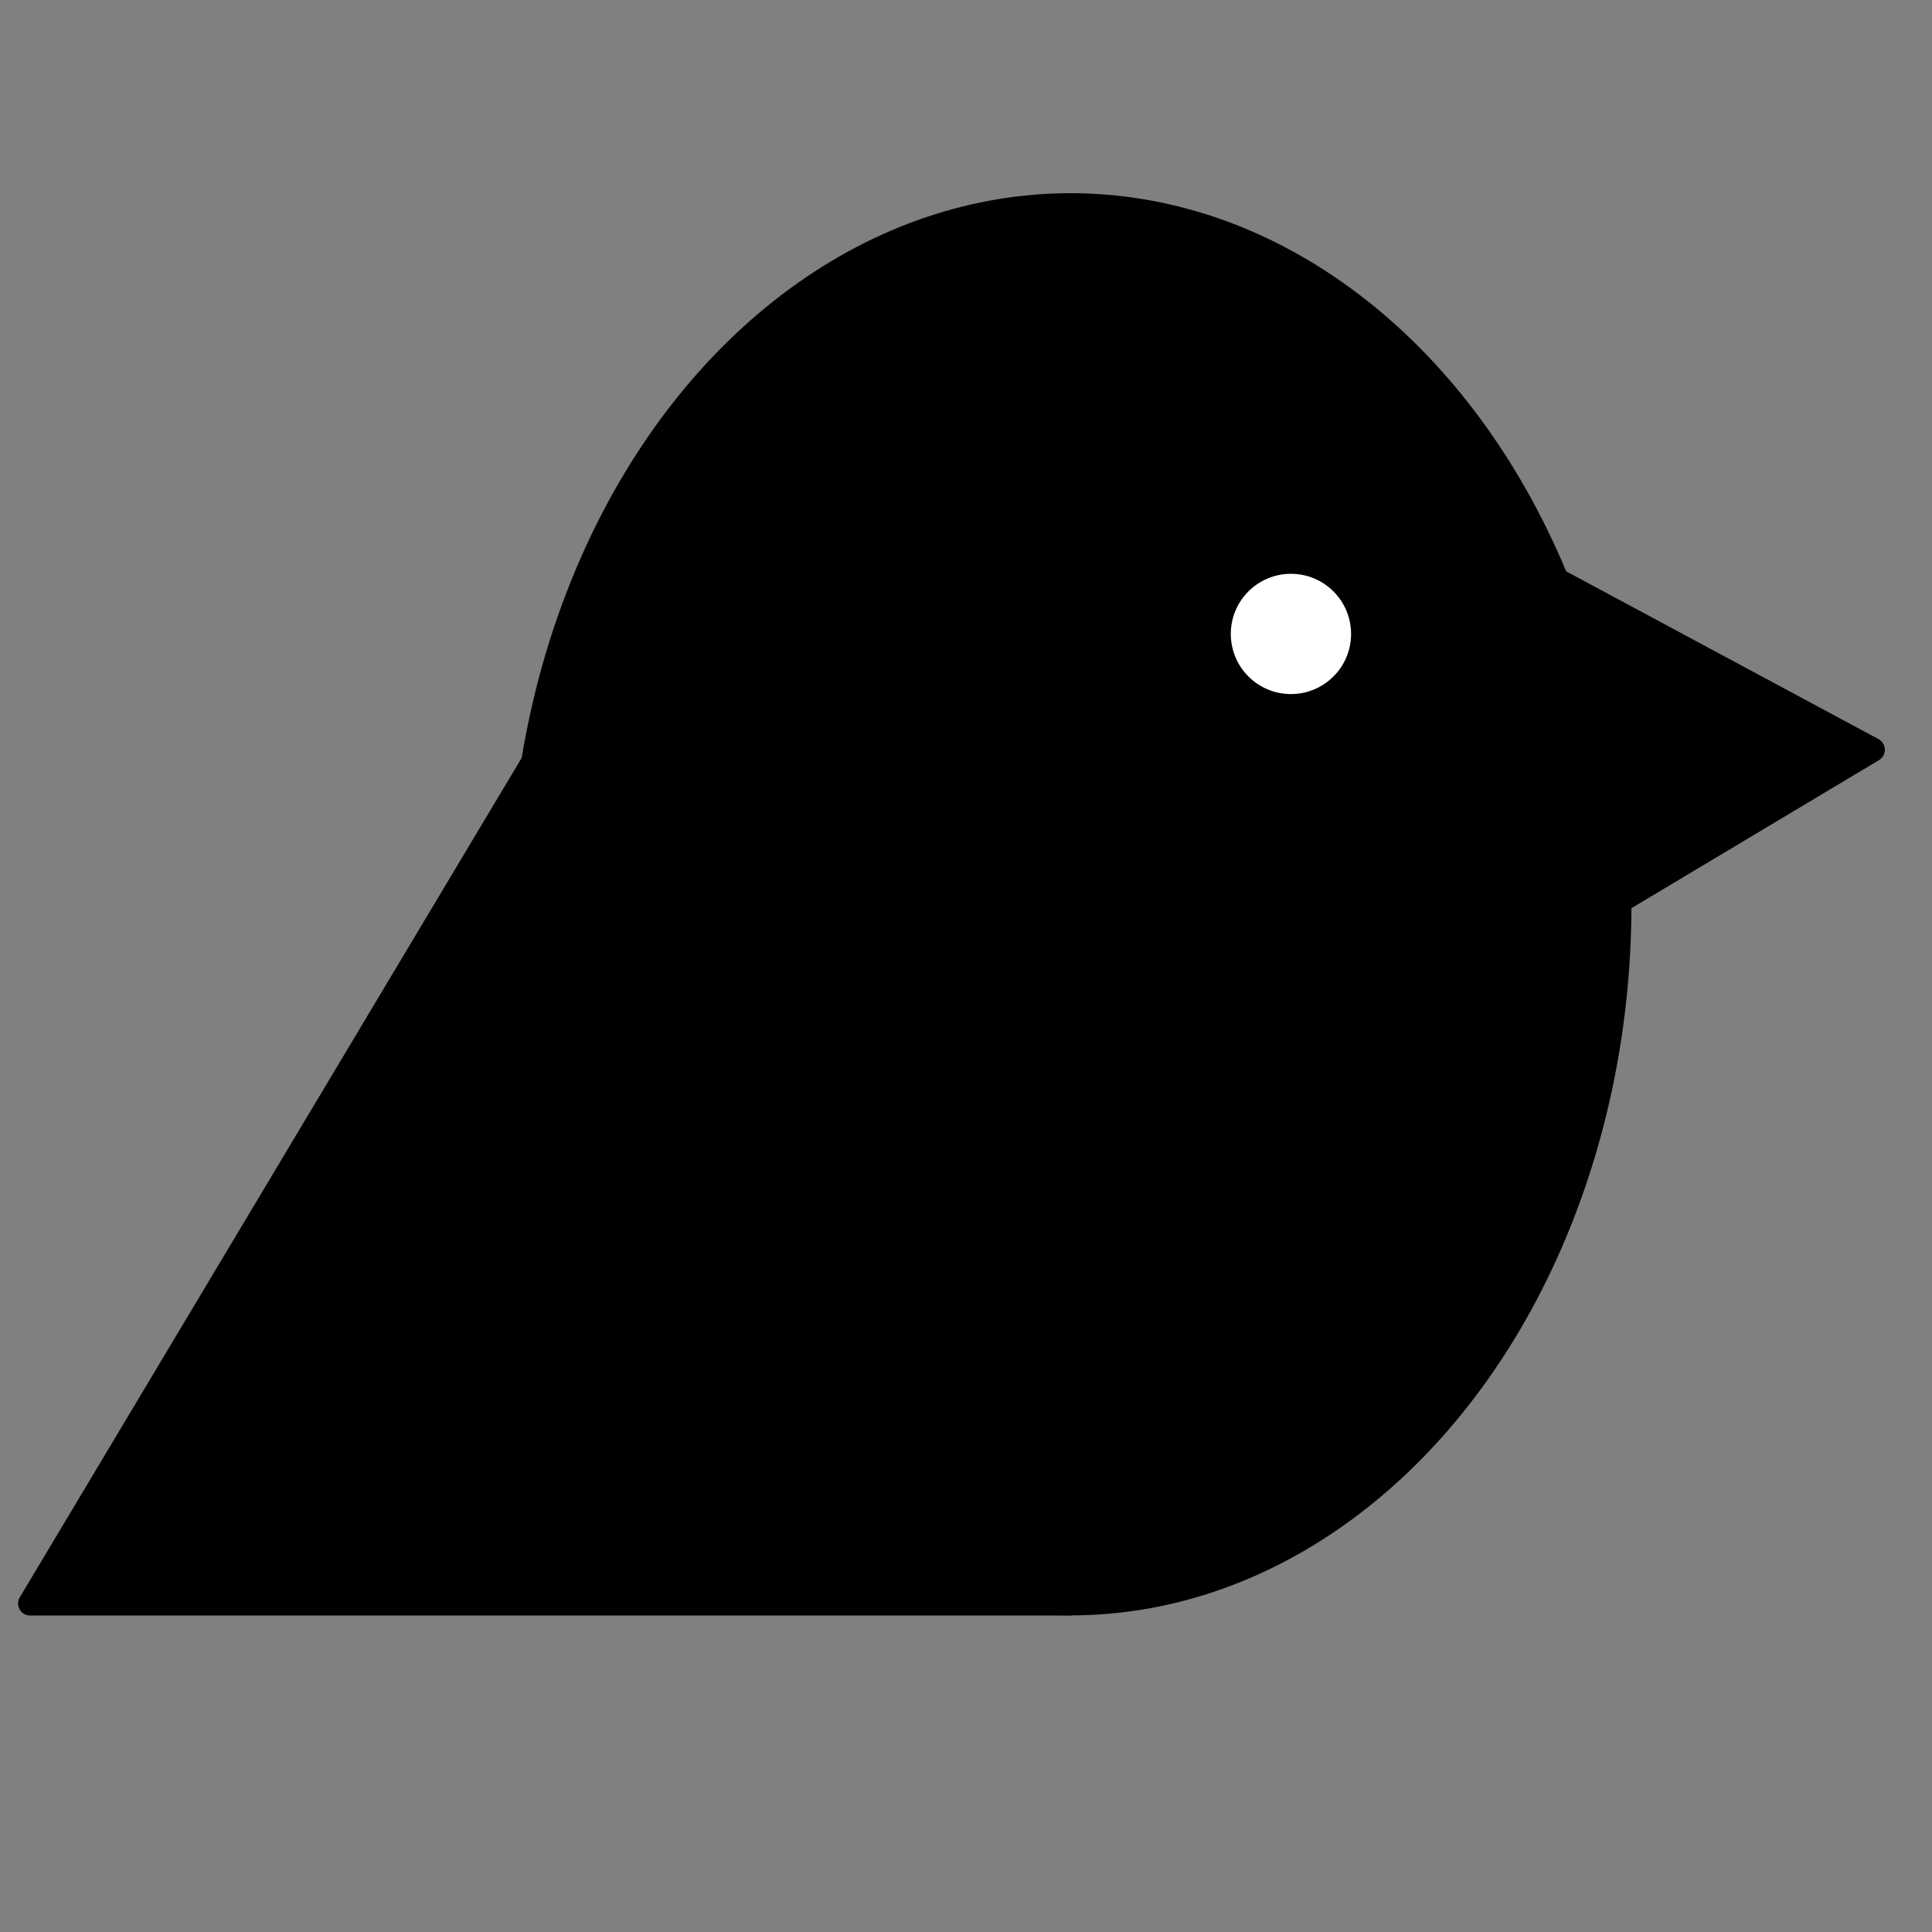
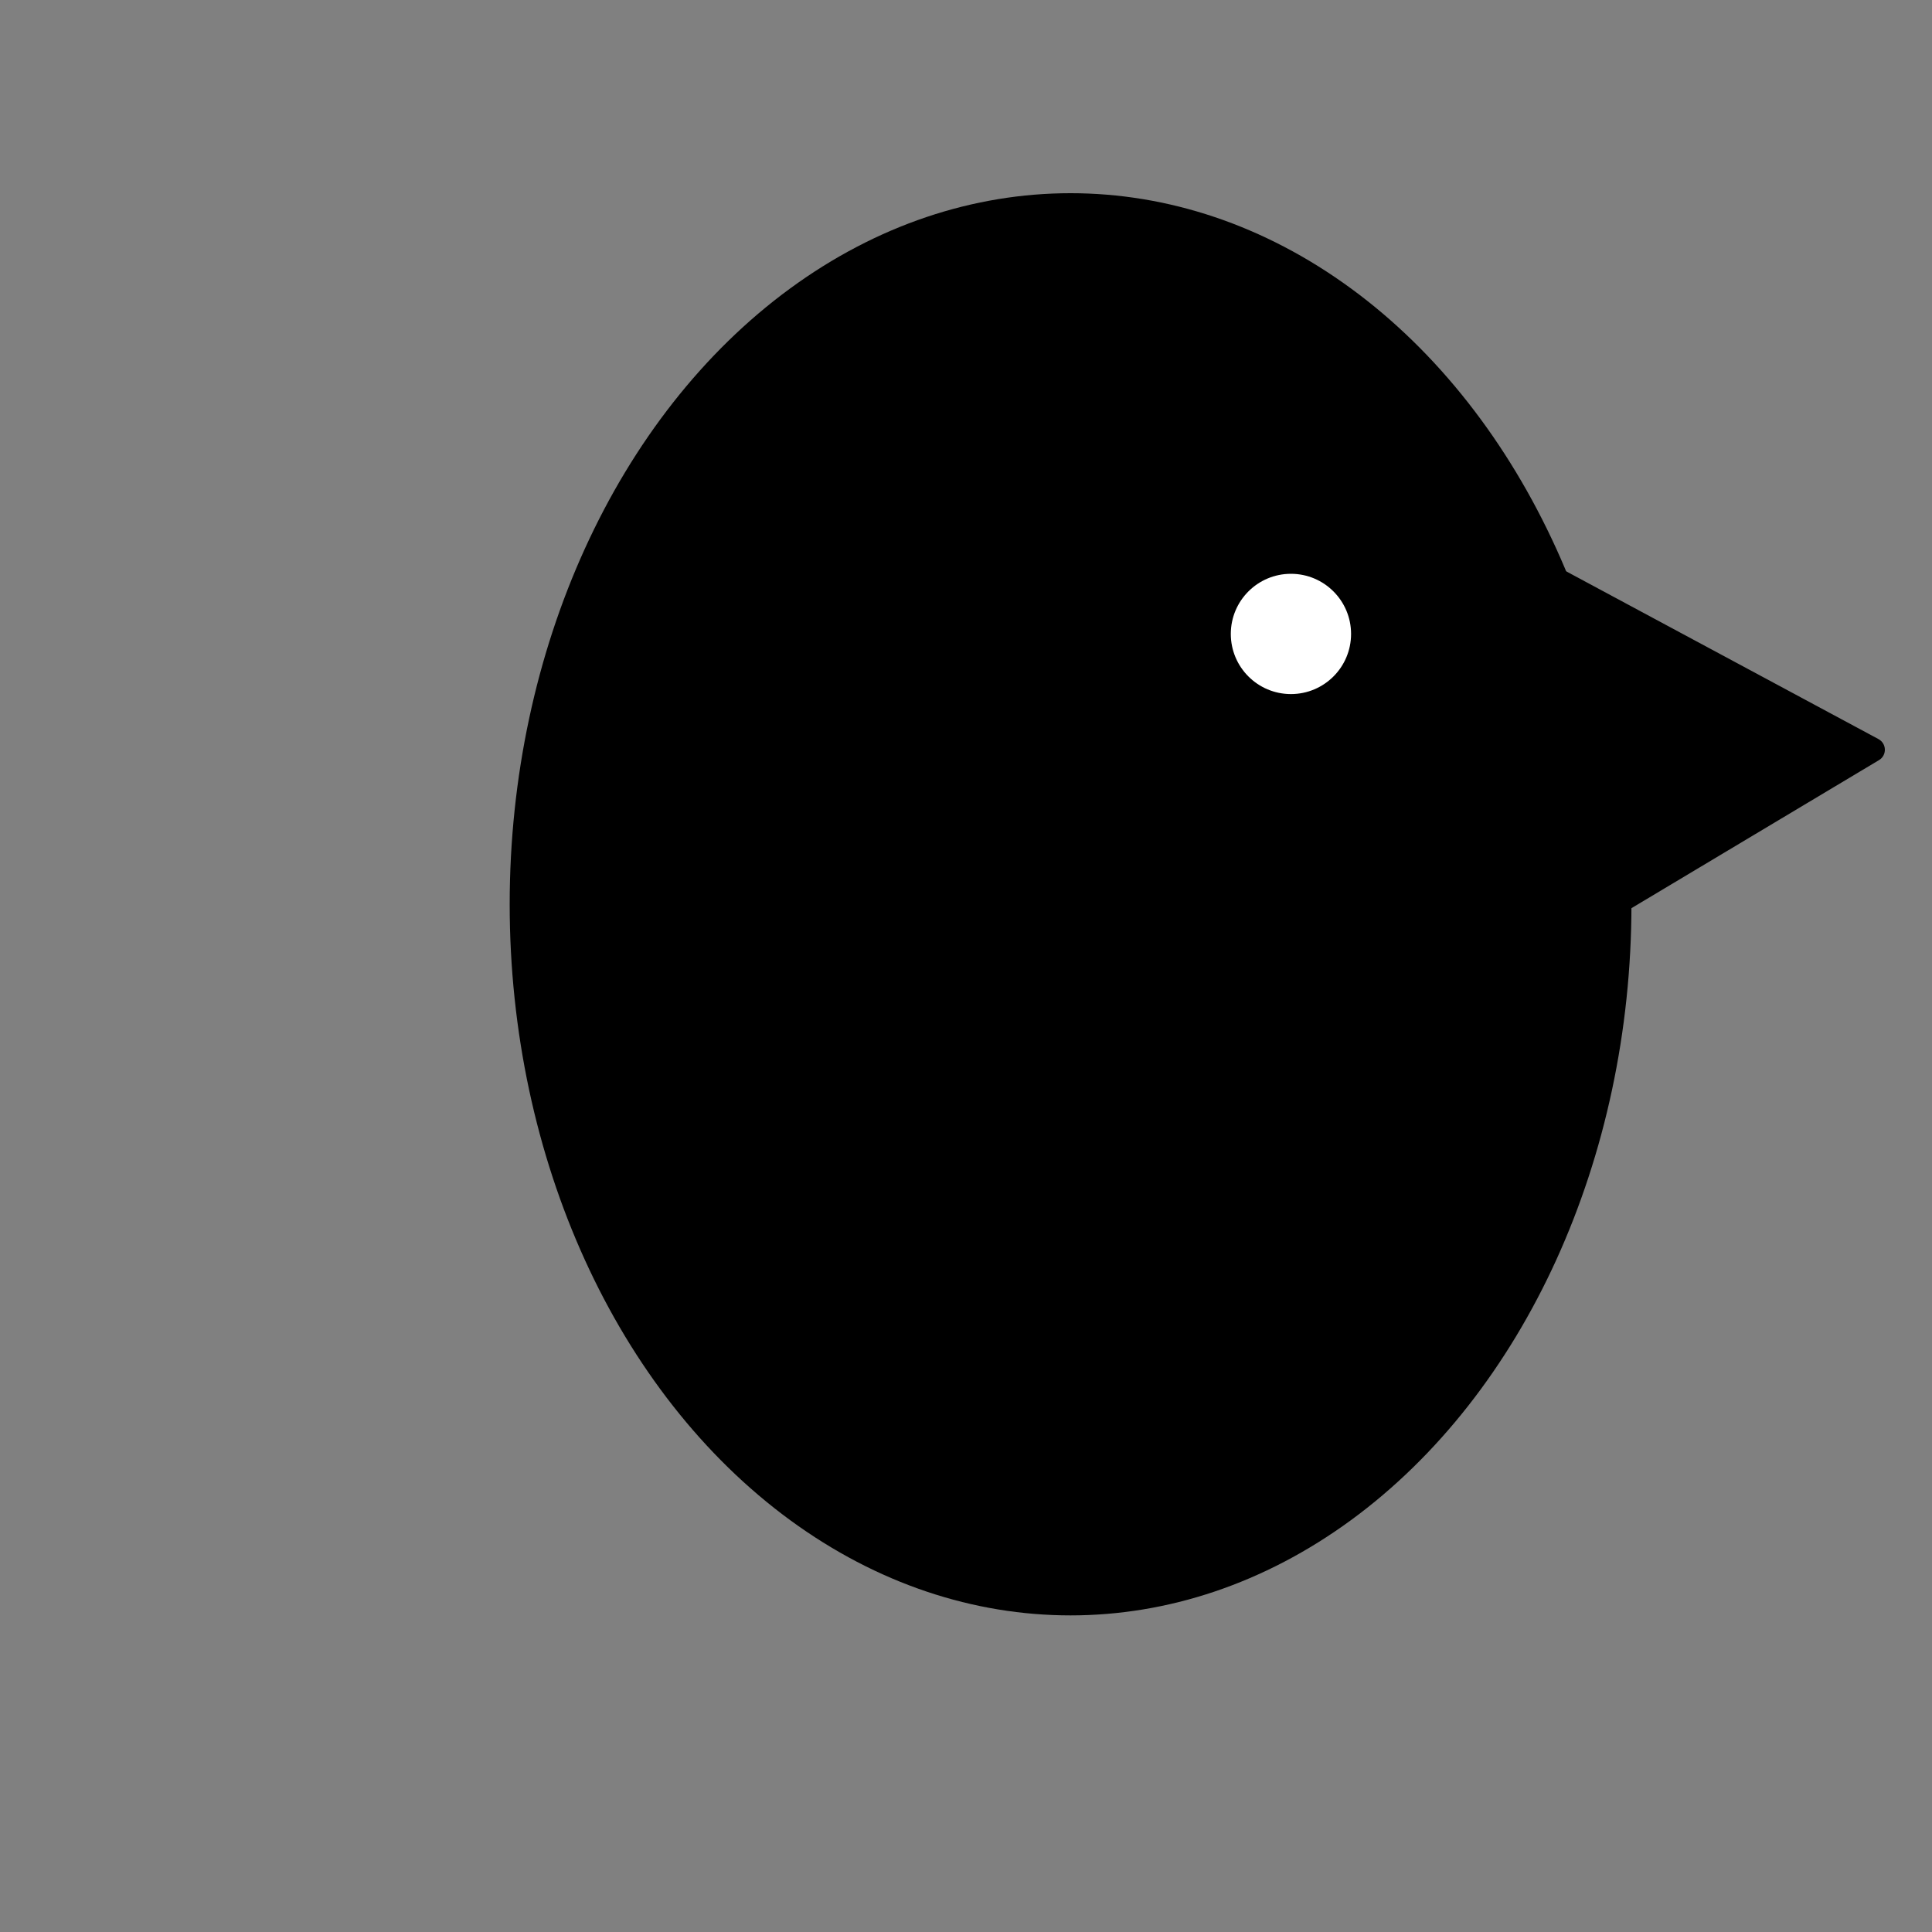
<svg xmlns="http://www.w3.org/2000/svg" id="Layer_1" version="1.1" viewBox="0 0 160 160">
  <rect x="0" y="0" width="160" height="160" fill="#808080" stroke="none" />
  <ellipse cx="88.66" cy="74.89" rx="46.45" ry="58.89" />
-   <path d="M46.39,60.31l43.03,71.97c.4.67-.08,1.51-.86,1.51H2.5c-.78,0-1.26-.85-.86-1.51L44.67,60.31c.39-.65,1.33-.65,1.72,0Z" />
  <path d="M116.68,40.32l38.89,20.89c.68.37.71,1.34.04,1.74l-38.89,23.26c-.67.4-1.51-.08-1.51-.86v-44.16c0-.76.81-1.24,1.47-.88Z" />
  <g display="none">
    <path d="M33.88,112.69v-10.18h4.08c.75,0,1.37.11,1.87.33s.88.53,1.13.92.38.84.38,1.36c0,.4-.08.75-.24,1.05-.16.3-.38.55-.65.74-.28.19-.59.33-.95.41v.1c.39.02.75.13,1.09.33.34.2.62.49.83.85.21.36.32.79.32,1.3,0,.54-.13,1.02-.4,1.44-.27.42-.66.76-1.18,1-.52.25-1.16.37-1.92.37h-4.35ZM36.04,106.77h1.6c.3,0,.56-.05.79-.16s.41-.25.55-.44.2-.42.2-.69c0-.37-.13-.66-.39-.89s-.63-.34-1.11-.34h-1.64v2.52ZM36.04,110.93h1.75c.6,0,1.04-.12,1.31-.35.28-.23.41-.54.41-.92,0-.28-.07-.53-.2-.75-.14-.22-.33-.38-.58-.51-.25-.12-.55-.18-.89-.18h-1.8v2.71Z" />
-     <path d="M55.93,112.69v-10.18h2.15v8.41h4.37v1.77h-6.52Z" />
    <path d="M78.82,102.51v10.18h-2.15v-10.18h2.15Z" />
    <path d="M101.91,102.51v10.18h-1.86l-4.43-6.41h-.07v6.41h-2.15v-10.18h1.89l4.39,6.4h.09v-6.4h2.14Z" />
    <path d="M120.09,112.69h-3.61v-10.18h3.64c1.02,0,1.91.2,2.64.61.74.41,1.31.99,1.71,1.75s.6,1.67.6,2.72-.2,1.97-.6,2.73c-.4.76-.97,1.35-1.72,1.75-.74.41-1.63.61-2.67.61ZM118.63,110.85h1.37c.64,0,1.17-.11,1.61-.34.44-.23.76-.58.98-1.06.22-.48.33-1.1.33-1.86s-.11-1.37-.33-1.84c-.22-.48-.55-.83-.98-1.05s-.97-.34-1.61-.34h-1.37v6.49Z" />
    <path d="M33.88,129.49v-10.18h4.08c.75,0,1.37.11,1.87.33s.88.53,1.13.92.38.84.38,1.36c0,.4-.08.75-.24,1.05-.16.3-.38.55-.65.74-.28.19-.59.33-.95.41v.1c.39.02.75.13,1.09.33.34.2.62.49.83.85.21.36.32.79.32,1.3,0,.54-.13,1.02-.4,1.44-.27.42-.66.76-1.18,1-.52.25-1.16.37-1.92.37h-4.35ZM36.04,123.57h1.6c.3,0,.56-.05.79-.16s.41-.25.55-.44.2-.42.2-.69c0-.37-.13-.66-.39-.89s-.63-.34-1.11-.34h-1.64v2.52ZM36.04,127.73h1.75c.6,0,1.04-.12,1.31-.35.28-.23.41-.54.41-.92,0-.28-.07-.53-.2-.75-.14-.22-.33-.38-.58-.51-.25-.12-.55-.18-.89-.18h-1.8v2.71Z" />
    <path d="M58.08,119.31v10.18h-2.15v-10.18h2.15Z" />
-     <path d="M72.65,129.49v-10.18h4.02c.77,0,1.43.14,1.97.41.55.27.96.66,1.25,1.16s.43,1.08.43,1.76-.15,1.26-.44,1.74c-.29.49-.71.86-1.27,1.12-.55.26-1.22.39-2,.39h-2.69v-1.73h2.34c.41,0,.75-.06,1.02-.17.27-.11.47-.28.61-.51s.2-.51.2-.84-.07-.62-.2-.86-.34-.41-.61-.53-.62-.18-1.03-.18h-1.45v8.42h-2.15ZM78.15,124.86l2.53,4.63h-2.38l-2.48-4.63h2.32Z" />
    <path d="M98.24,129.49h-3.61v-10.18h3.64c1.02,0,1.91.2,2.64.61.74.41,1.31.99,1.71,1.75s.6,1.67.6,2.72-.2,1.97-.6,2.73c-.4.76-.97,1.35-1.72,1.75-.74.41-1.63.61-2.67.61ZM96.79,127.65h1.37c.64,0,1.17-.11,1.61-.34.44-.23.76-.58.98-1.06.22-.48.33-1.1.33-1.86s-.11-1.37-.33-1.84c-.22-.48-.55-.83-.98-1.05s-.97-.34-1.61-.34h-1.37v6.49Z" />
    <path d="M123.13,122.24c-.04-.4-.21-.71-.51-.93-.3-.22-.71-.33-1.23-.33-.35,0-.65.05-.89.15-.24.1-.43.23-.55.41-.13.17-.19.37-.19.59,0,.18.03.34.12.48.08.14.2.25.35.35s.32.18.52.25c.2.07.4.13.63.18l.92.22c.44.1.85.23,1.22.4.37.17.69.37.96.61.27.24.48.53.63.85.15.33.23.7.23,1.13,0,.62-.16,1.16-.47,1.62-.31.46-.76.81-1.35,1.06-.59.25-1.3.38-2.13.38s-1.54-.13-2.15-.38c-.61-.25-1.08-.63-1.42-1.12-.34-.5-.52-1.11-.53-1.84h2.08c.02.34.12.62.3.85.17.23.41.4.7.51s.63.17,1,.17.68-.05.95-.16c.27-.11.48-.25.63-.44.15-.19.22-.41.22-.65,0-.23-.07-.42-.2-.58-.13-.16-.33-.29-.59-.4s-.57-.21-.94-.3l-1.11-.28c-.86-.21-1.54-.54-2.03-.98-.5-.44-.74-1.04-.74-1.79,0-.62.16-1.16.5-1.62s.79-.82,1.37-1.08c.58-.26,1.25-.39,1.99-.39s1.42.13,1.98.39c.57.26,1.01.62,1.32,1.08s.48.99.49,1.6h-2.06Z" />
  </g>
  <circle cx="106.91" cy="52.5" r="4.98" fill="#fff" />
  <line x1="160" y1="42.54" x2="160" y2="198.49" fill="none" />
</svg>